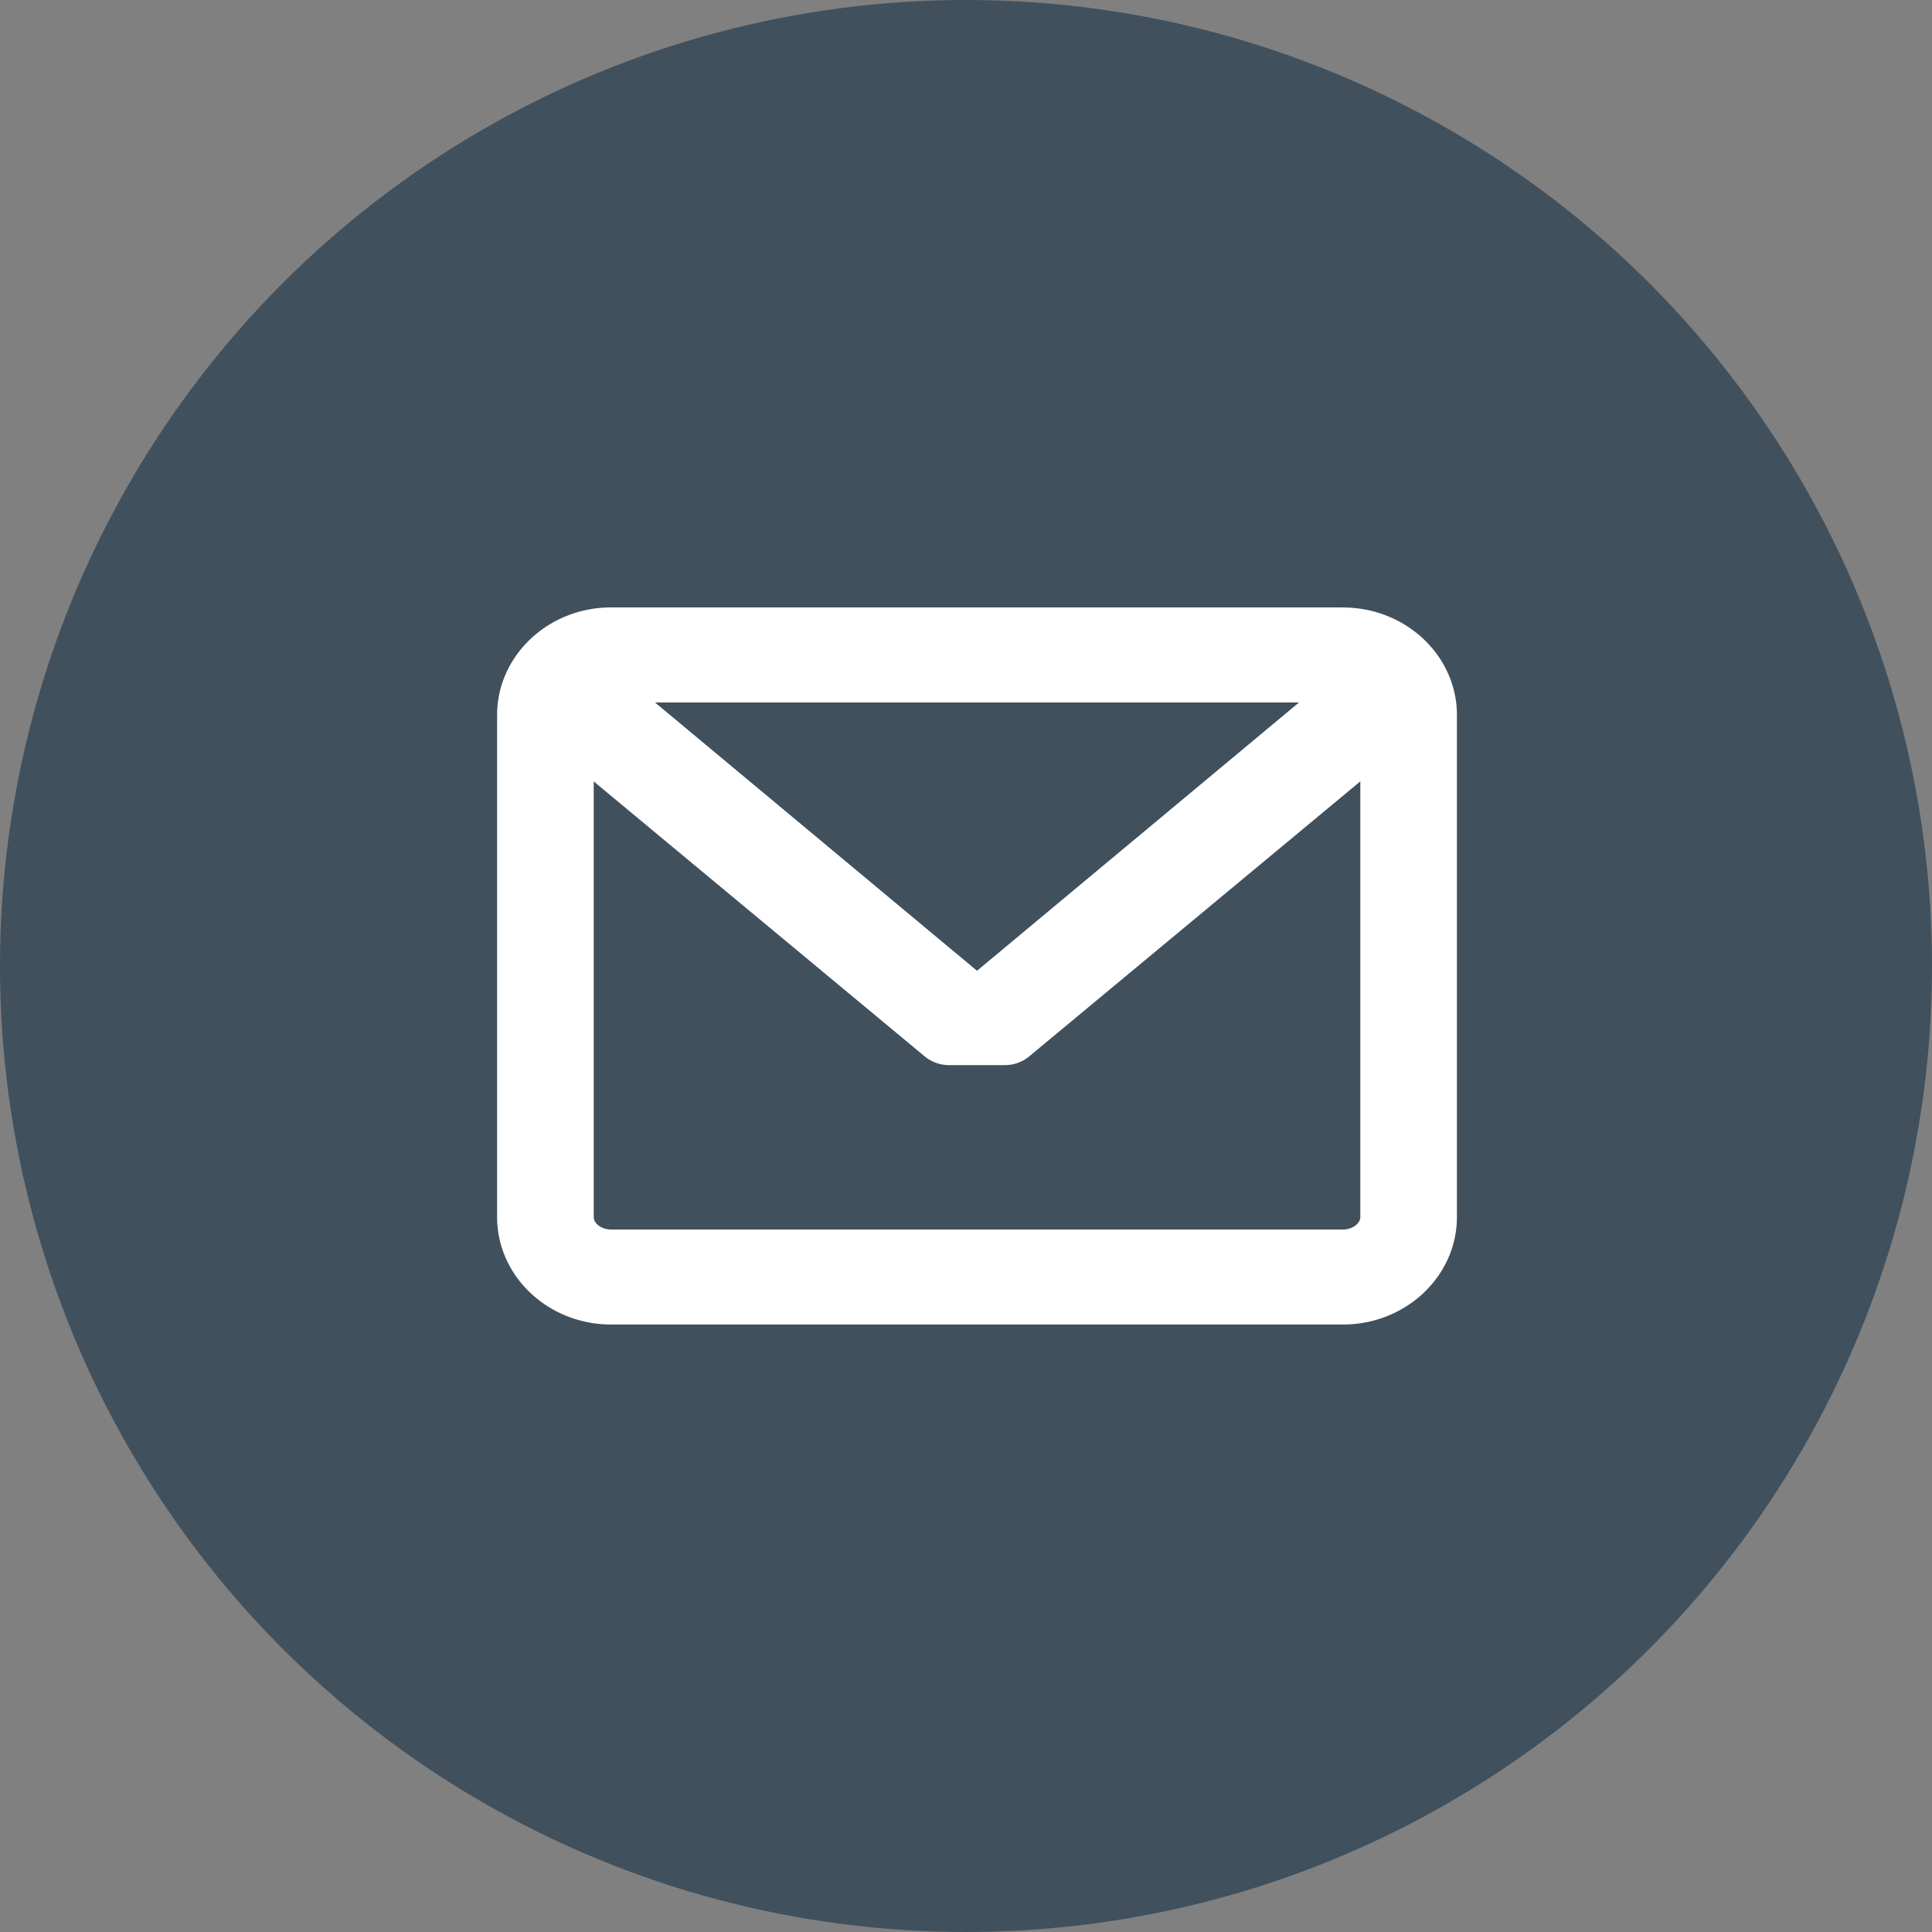
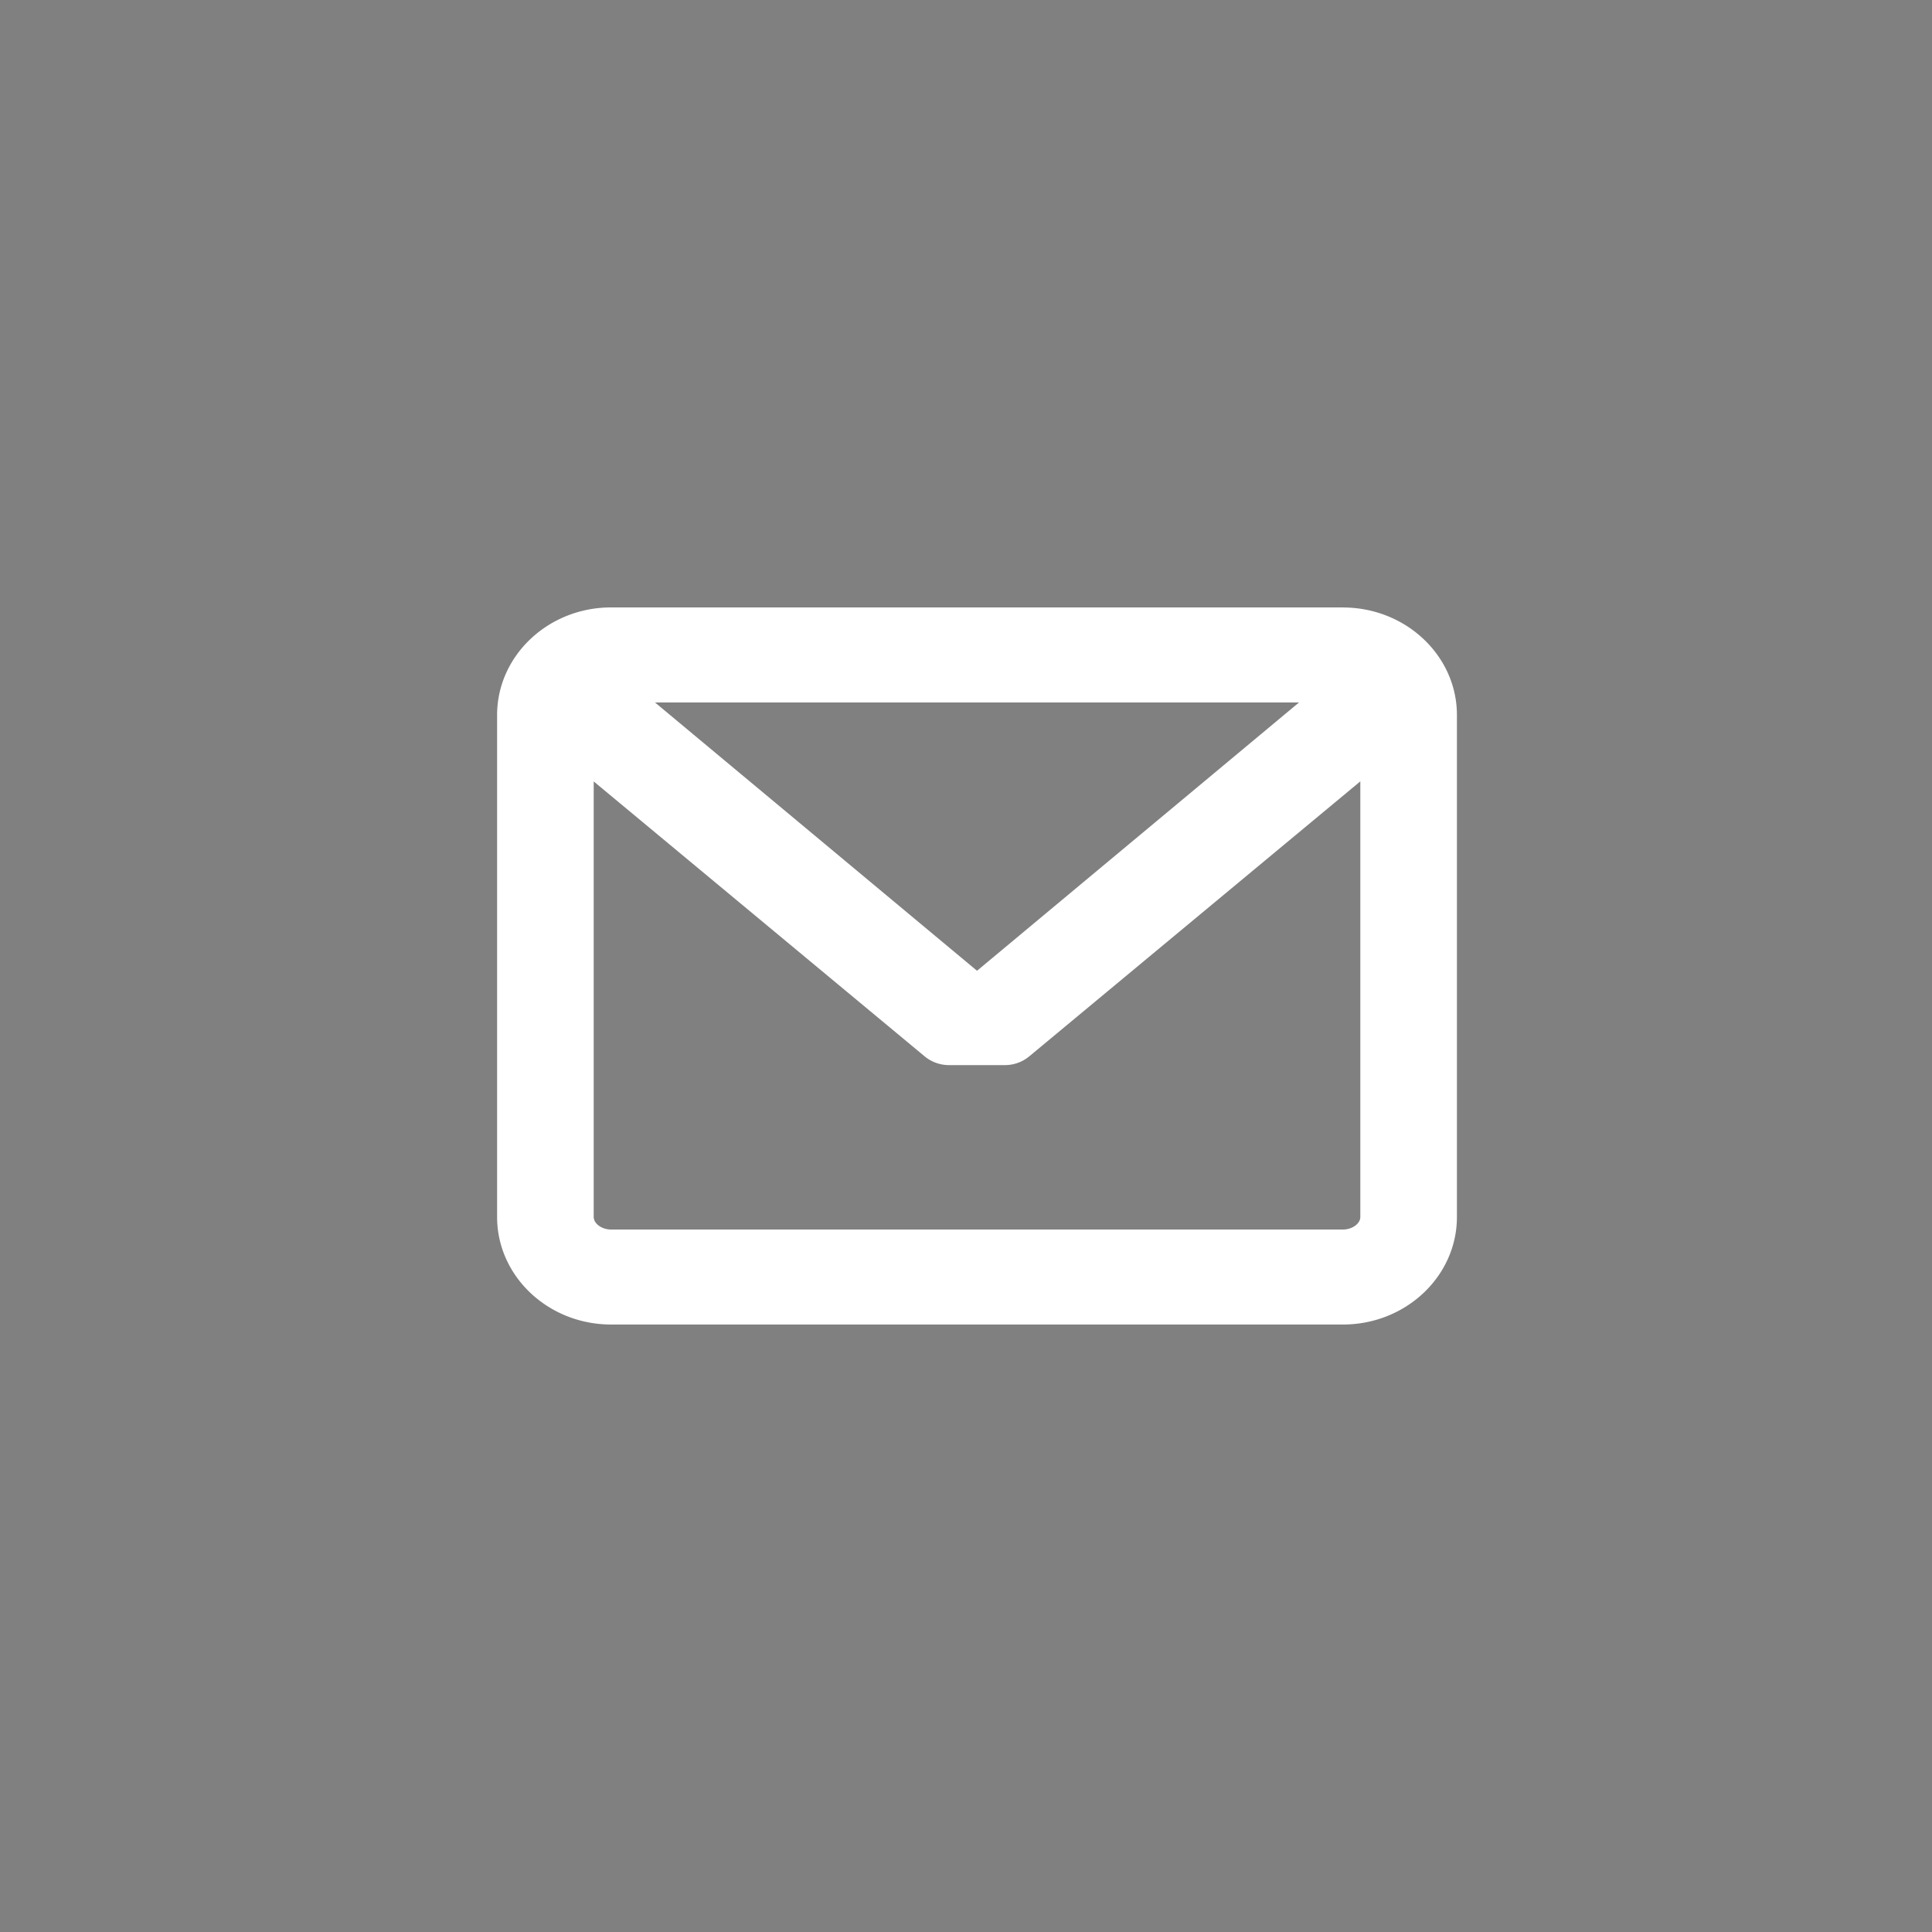
<svg xmlns="http://www.w3.org/2000/svg" width="30" height="30" viewBox="0 0 30 30">
  <rect x="0" y="0" width="30" height="30" fill="#808080" stroke="none" />
  <g fill="none" fill-rule="evenodd">
-     <circle cx="15" cy="15" r="15" fill="#41505D" />
    <path fill="#FFF" d="M20.854 9.432H9.488c-.975 0-1.769.75-1.769 1.671v7.794c0 .921.794 1.67 1.77 1.67h11.365c.975 0 1.769-.749 1.769-1.67v-7.794c0-.921-.794-1.67-1.77-1.67zm0 9.66H9.488c-.143 0-.269-.091-.269-.195v-6.763l5.14 4.27c.106.087.24.135.378.135h.868a.592.592 0 0 0 .377-.136l5.141-4.27v6.764c0 .104-.126.195-.27.195zm-5.683-4.018l-5-4.166h10l-5 4.166z" />
  </g>
</svg>